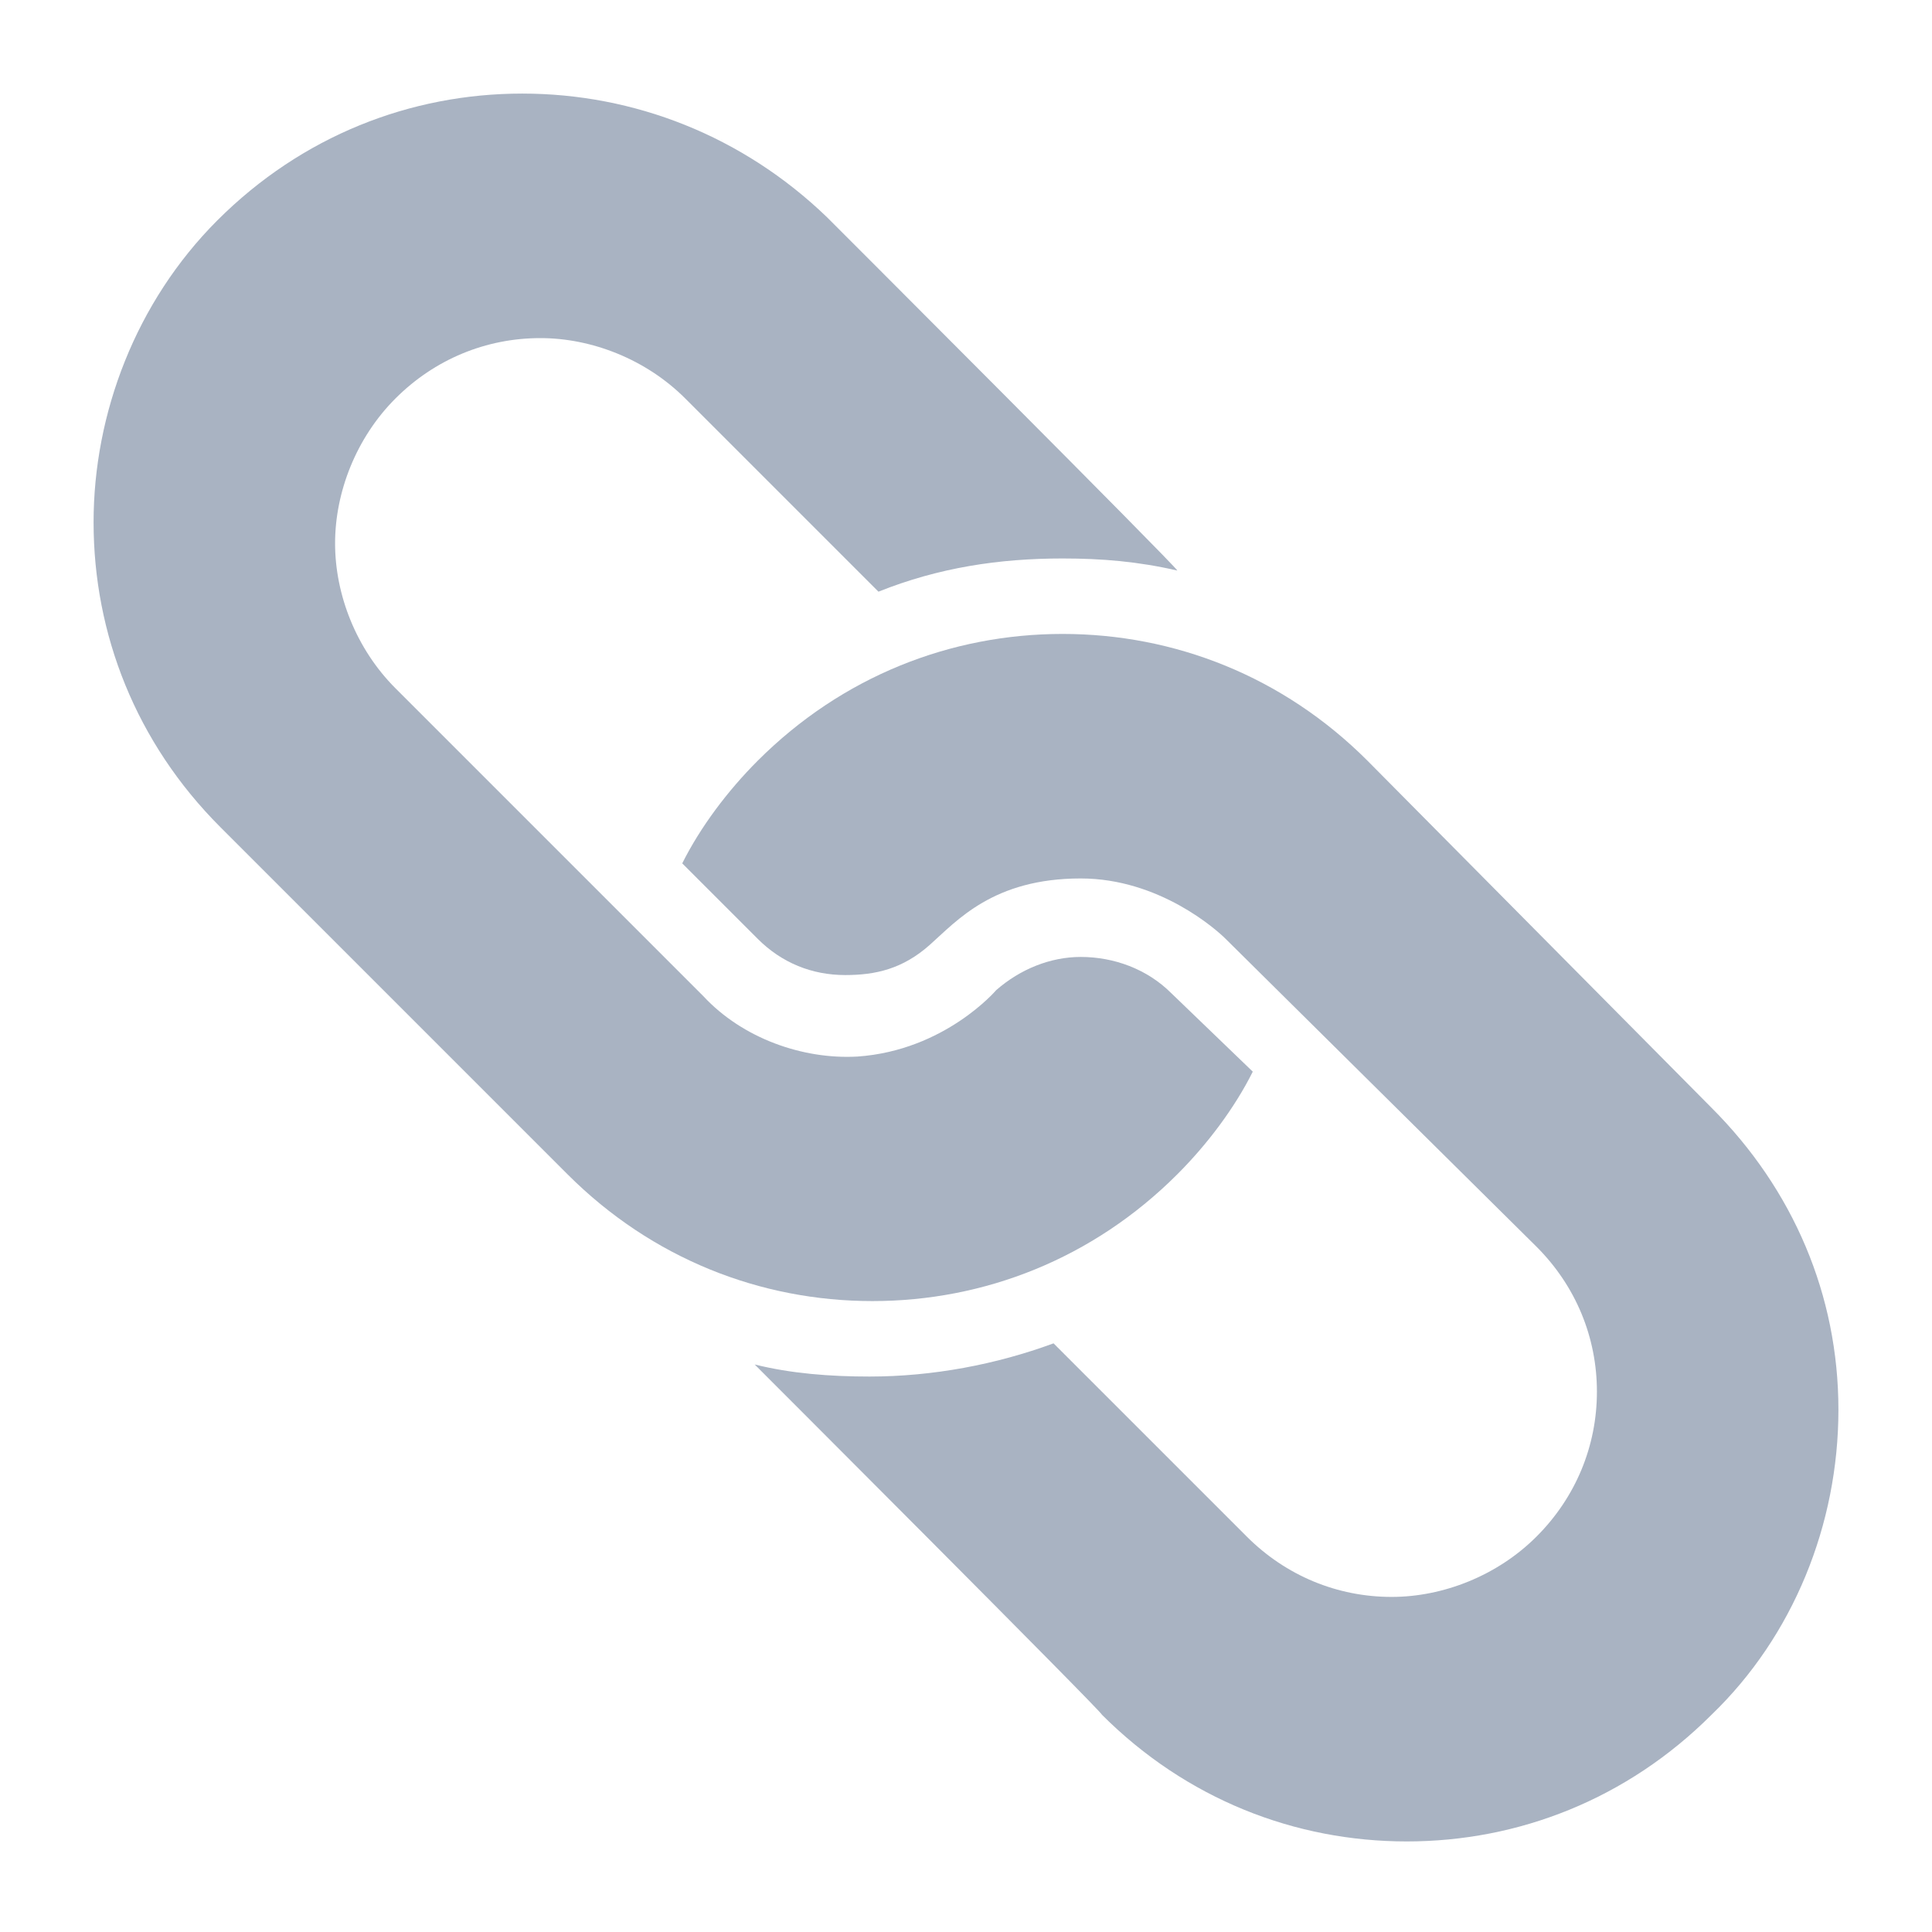
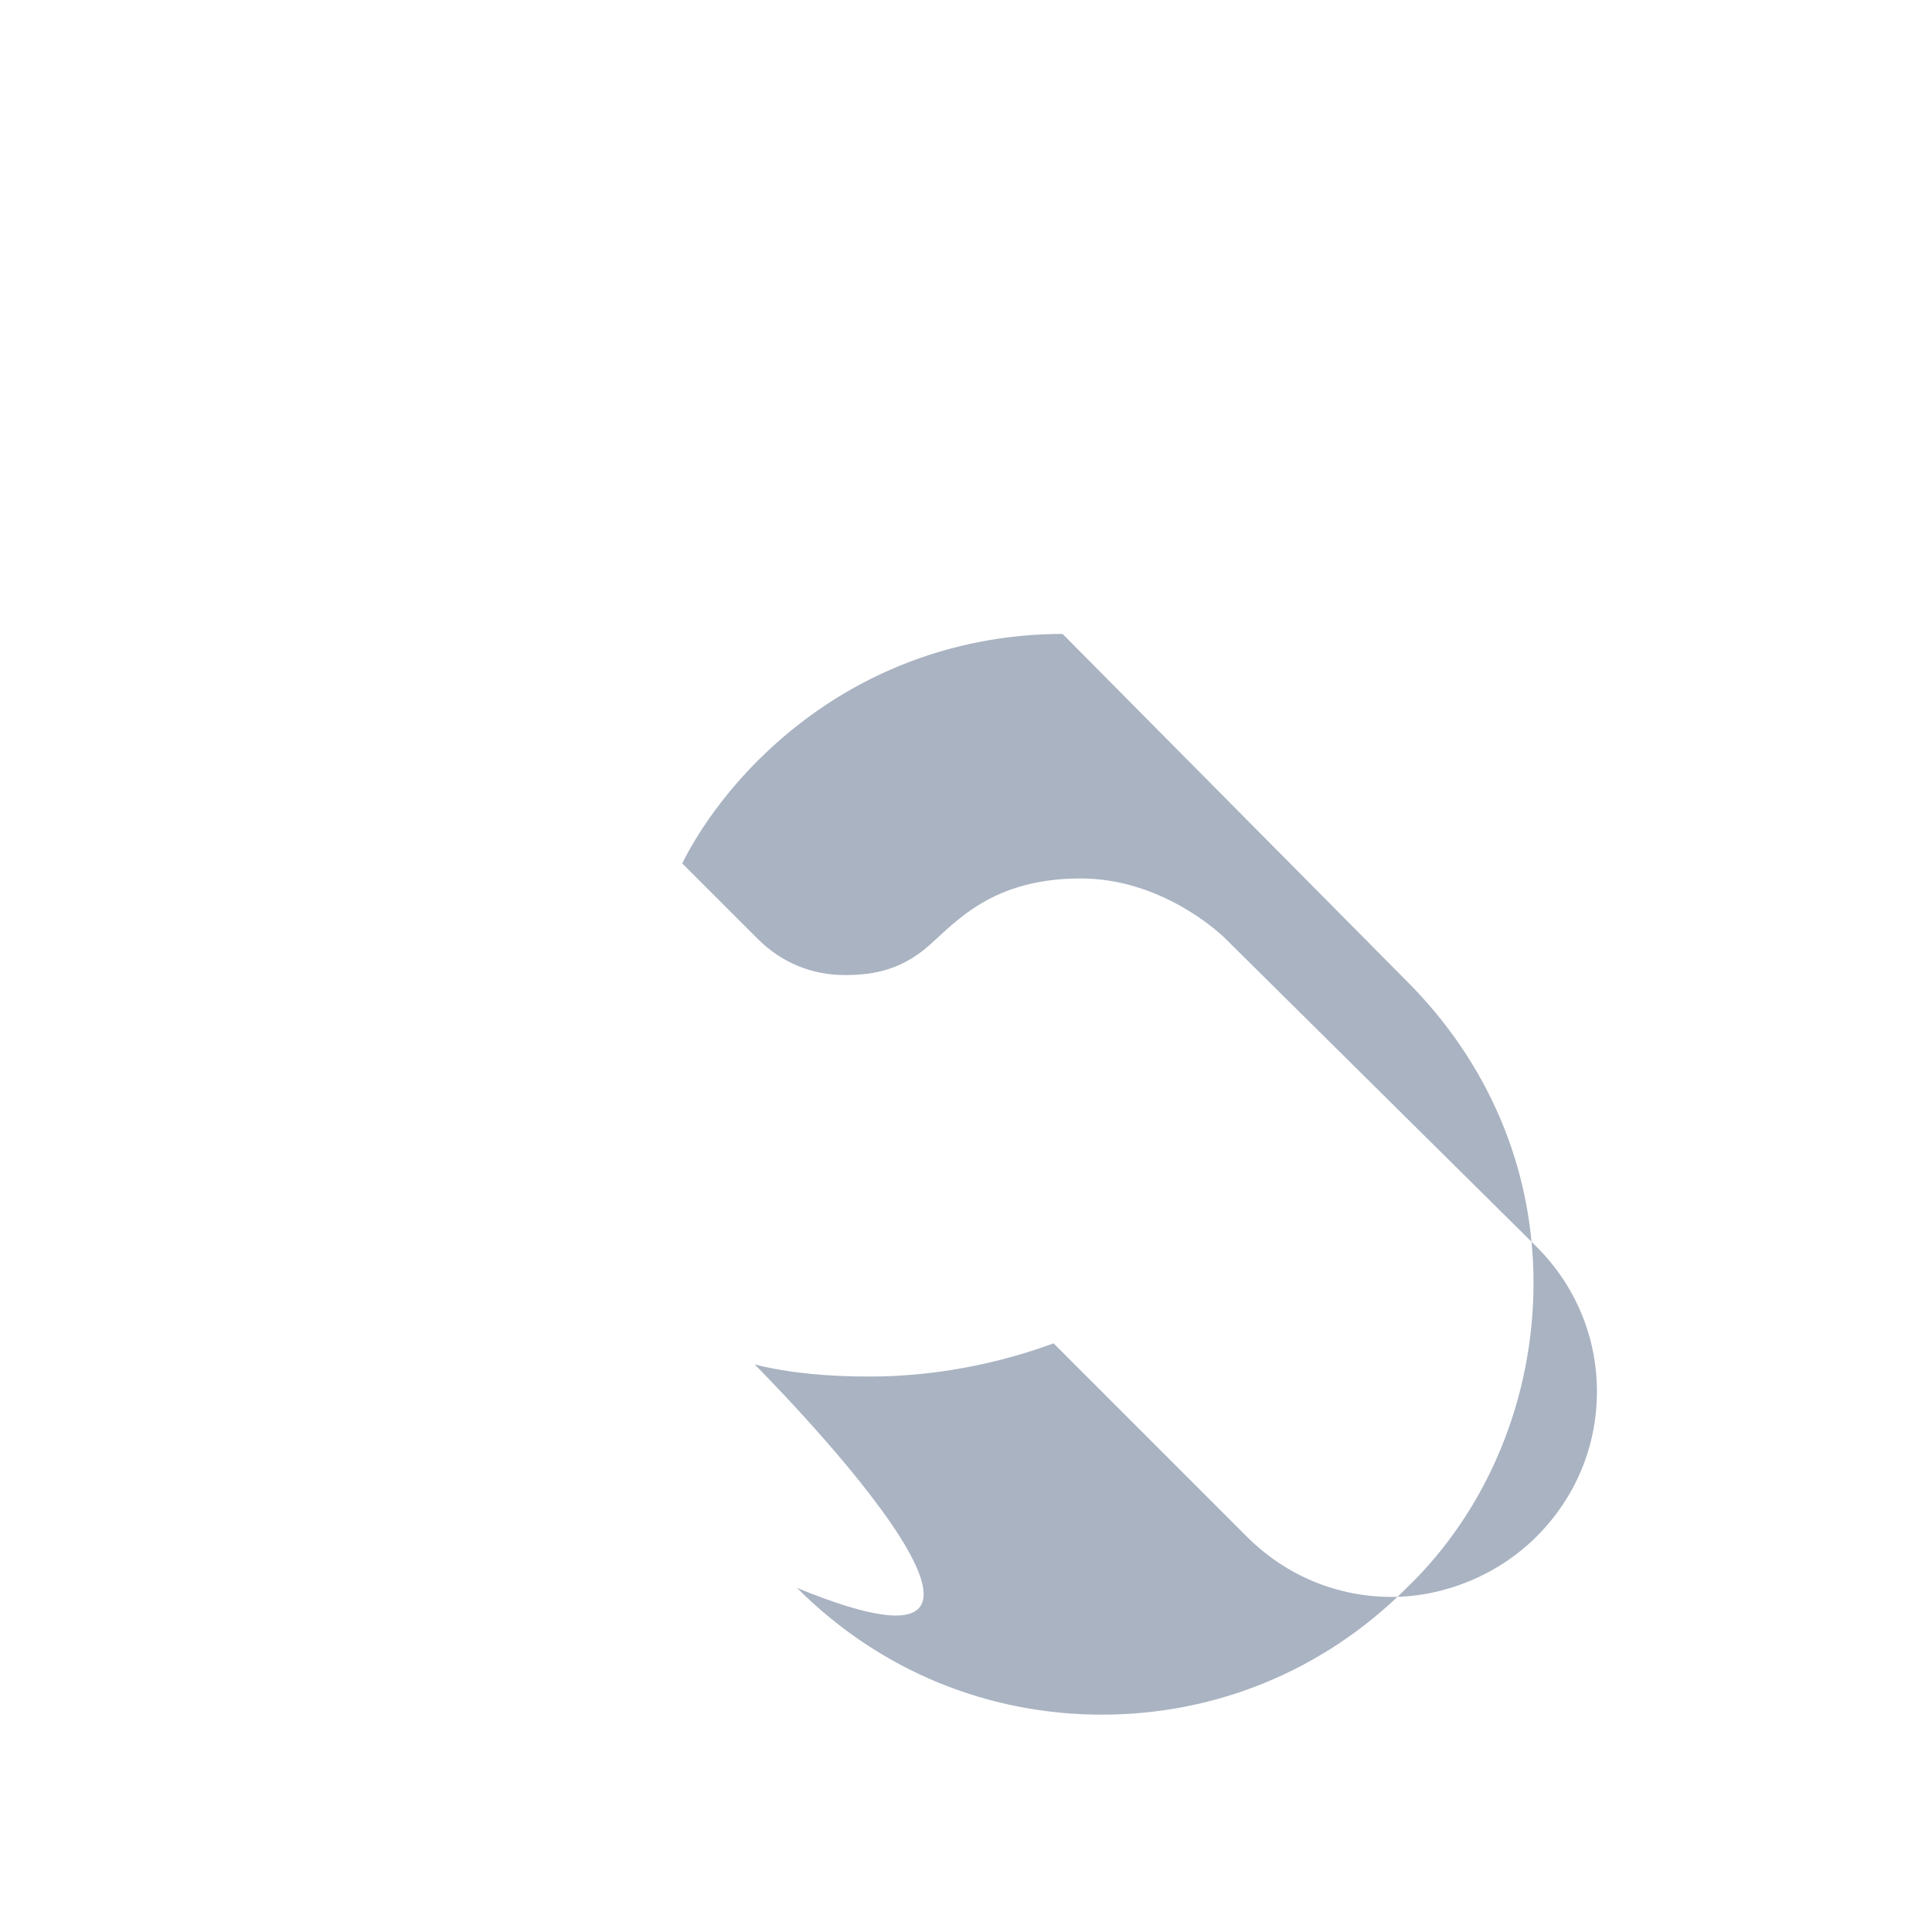
<svg xmlns="http://www.w3.org/2000/svg" version="1.1" id="Layer_1" x="0px" y="0px" viewBox="0 0 64 64" style="enable-background:new 0 0 64 64;" xml:space="preserve">
  <style type="text/css">
	.st0{fill:#A9B3C2;}
</style>
  <g>
    <g>
      <g>
-         <path class="st0" d="M33.1,32.7L33.1,32.7C33.1,32.7,33.1,32.7,33.1,32.7L33.1,32.7z" />
-         <path class="st0" d="M38.8,32.9c-0.8-0.8-1.9-1.2-3-1.2c-1,0-2,0.4-2.8,1.1c0,0-1.7,2-4.6,2.2c-1.8,0.1-3.8-0.6-5.1-2     c-0.7-0.7-10.2-10.2-10.2-10.2c-1.3-1.3-2-3.1-2-4.8c0-1.7,0.7-3.5,2-4.8c1.3-1.3,3-2,4.8-2c1.7,0,3.5,0.7,4.8,2l6.4,6.4     c2-0.8,4-1.1,6.1-1.1c1.3,0,2.5,0.1,3.8,0.4C39,18.8,27.4,7.2,27.4,7.2C24.6,4.5,21,3.1,17.3,3.1c-3.7,0-7.3,1.4-10.1,4.2     C4.5,10,3.1,13.7,3.1,17.3c0,3.7,1.4,7.3,4.2,10.1l11.5,11.5c2.8,2.8,6.4,4.2,10.1,4.2c3.7,0,7.3-1.4,10.1-4.2     c1-1,1.9-2.2,2.5-3.4L38.8,32.9z" />
-       </g>
-       <path class="st0" d="M25,45.2c1.2,0.3,2.5,0.4,3.8,0.4c2.1,0,4.2-0.4,6.1-1.1l6.4,6.4c1.3,1.3,3,2,4.8,2c1.7,0,3.5-0.7,4.8-2    c1.3-1.3,2-3,2-4.8c0-1.8-0.7-3.5-2-4.8L40.6,31.1c-0.3-0.3-2.2-2-4.8-2c-2.9,0-4.1,1.4-5,2.2c-0.9,0.8-1.8,1-2.8,1    c-1.1,0-2.1-0.4-2.9-1.2l-2.5-2.5c0.6-1.2,1.5-2.4,2.5-3.4c2.8-2.8,6.4-4.2,10.1-4.2c3.7,0,7.3,1.4,10.1,4.2l11.4,11.5    c2.7,2.7,4.2,6.2,4.2,10c0,3.8-1.5,7.5-4.2,10.1c-2.8,2.8-6.4,4.2-10.1,4.2c-3.7,0-7.3-1.4-10.1-4.2C36.6,56.8,25,45.2,25,45.2z" />
+         </g>
+       <path class="st0" d="M25,45.2c1.2,0.3,2.5,0.4,3.8,0.4c2.1,0,4.2-0.4,6.1-1.1l6.4,6.4c1.3,1.3,3,2,4.8,2c1.7,0,3.5-0.7,4.8-2    c1.3-1.3,2-3,2-4.8c0-1.8-0.7-3.5-2-4.8L40.6,31.1c-0.3-0.3-2.2-2-4.8-2c-2.9,0-4.1,1.4-5,2.2c-0.9,0.8-1.8,1-2.8,1    c-1.1,0-2.1-0.4-2.9-1.2l-2.5-2.5c0.6-1.2,1.5-2.4,2.5-3.4c2.8-2.8,6.4-4.2,10.1-4.2l11.4,11.5    c2.7,2.7,4.2,6.2,4.2,10c0,3.8-1.5,7.5-4.2,10.1c-2.8,2.8-6.4,4.2-10.1,4.2c-3.7,0-7.3-1.4-10.1-4.2C36.6,56.8,25,45.2,25,45.2z" />
    </g>
  </g>
</svg>